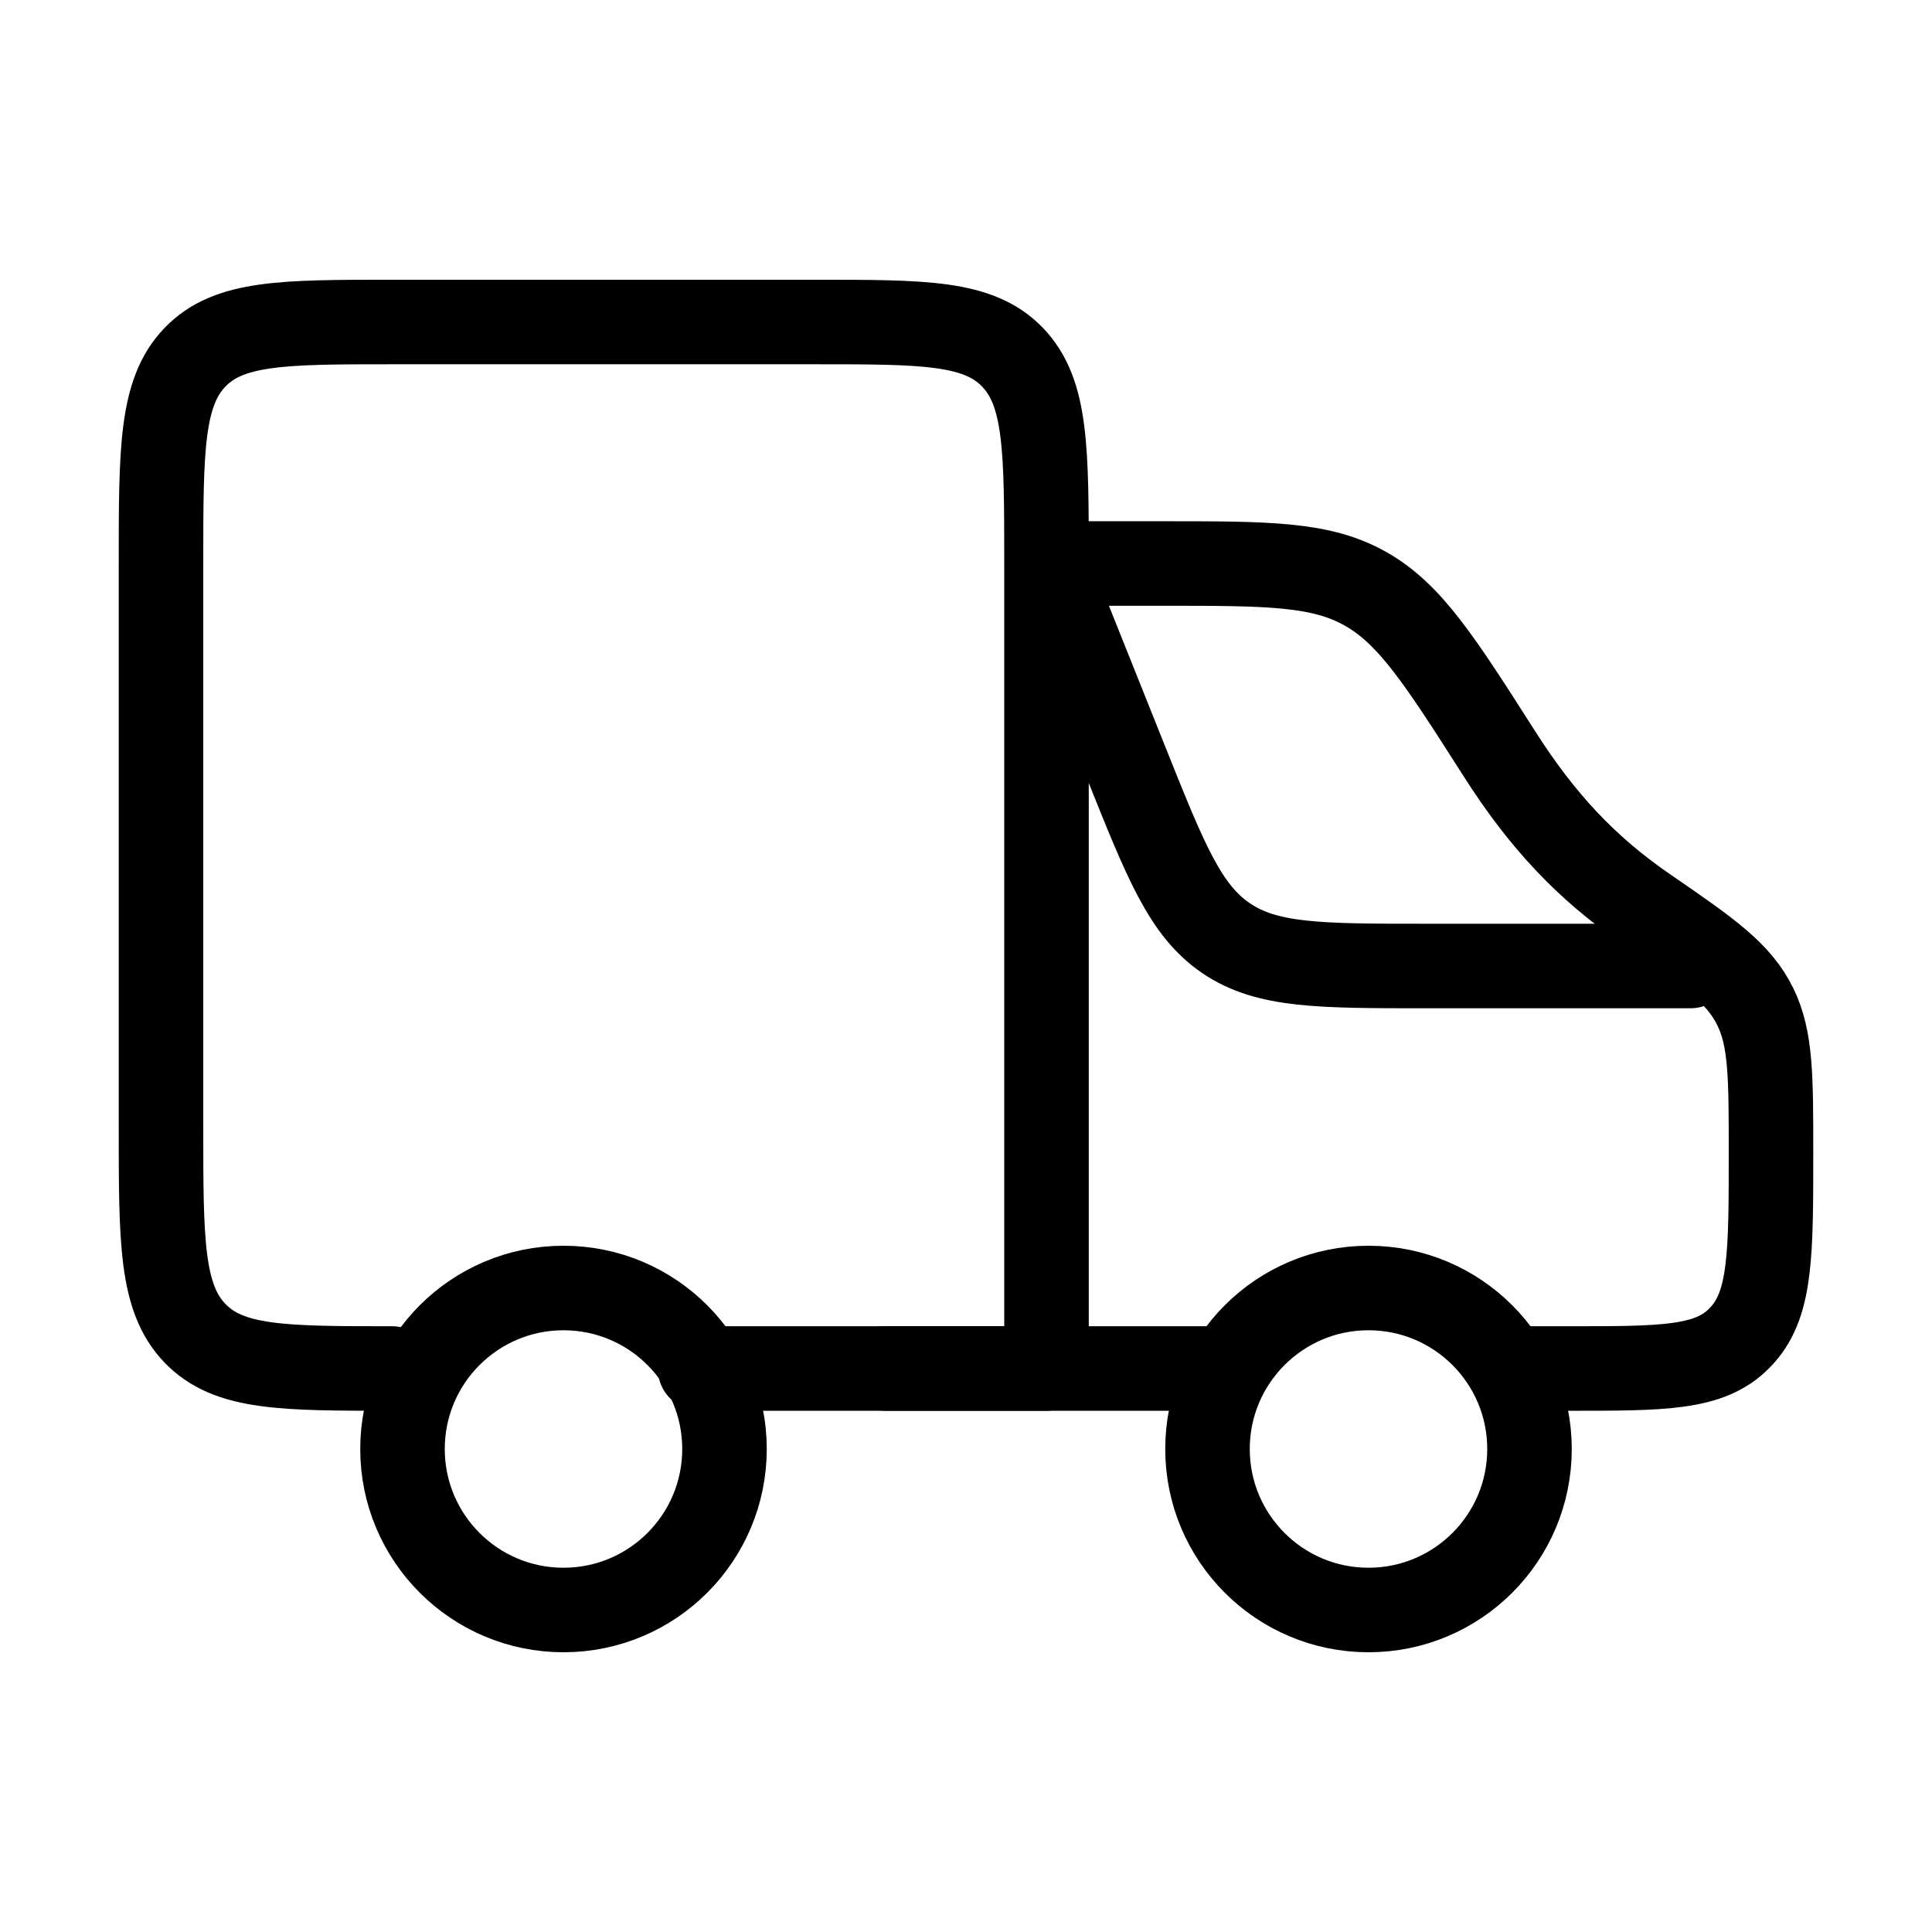
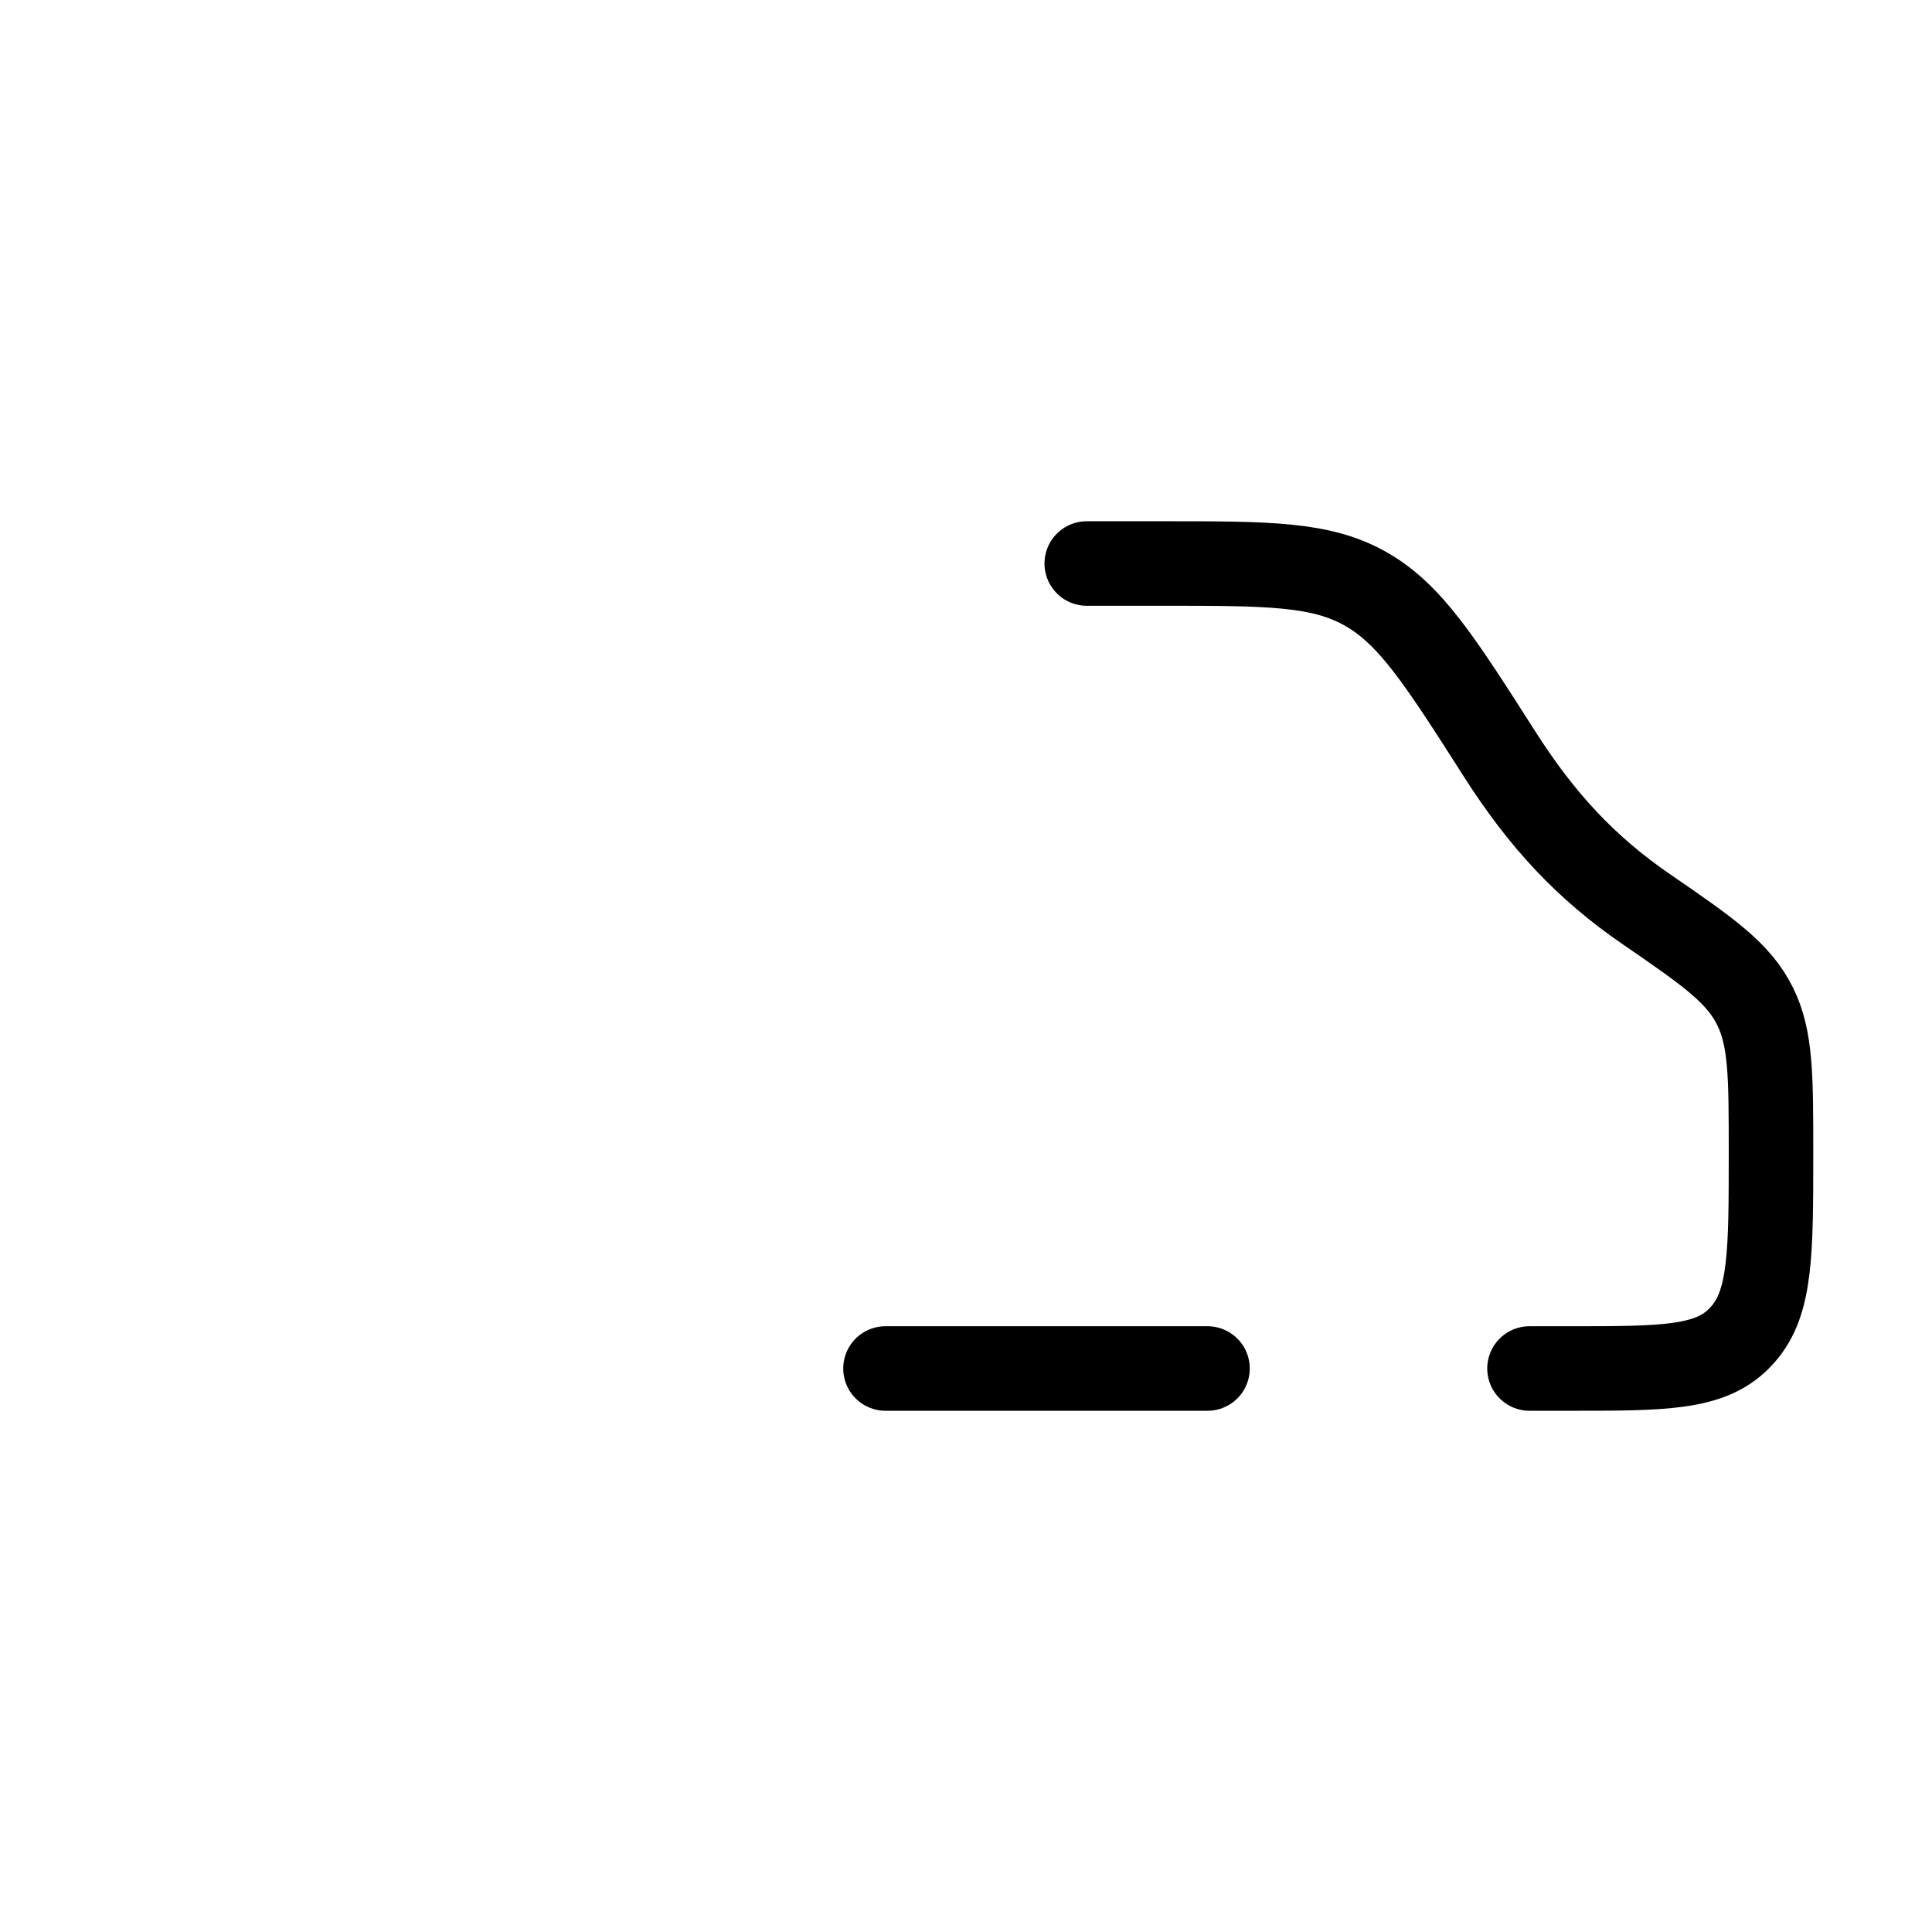
<svg xmlns="http://www.w3.org/2000/svg" width="768" height="768" viewBox="0 0 24 24">
  <g fill="none" stroke="#000" stroke-linecap="round" stroke-linejoin="round" stroke-width="1.05" color="#000">
-     <circle cx="17" cy="18" r="2" />
-     <circle cx="7" cy="18" r="2" />
    <path d="M11 17h4M13.5 7h.943c1.31 0 1.966 0 2.521.315c.556.314.926.895 1.667 2.056c.52.814 1.064 1.406 1.831 1.931c.772.53 1.14.789 1.343 1.204c.195.398.195.869.195 1.811c0 1.243 0 1.864-.349 2.259l-.046.049c-.367.375-.946.375-2.102.375H19" />
-     <path d="m13 7l.994 2.486c.487 1.217.73 1.826 1.239 2.17c.508.344 1.163.344 2.475.344H21M4.87 17c-1.353 0-2.03 0-2.45-.44C2 16.122 2 15.415 2 14V7c0-1.414 0-2.121.42-2.56S3.517 4 4.87 4h5.26c1.353 0 2.03 0 2.45.44C13 4.878 13 5.585 13 7v10H8.696" />
  </g>
</svg>